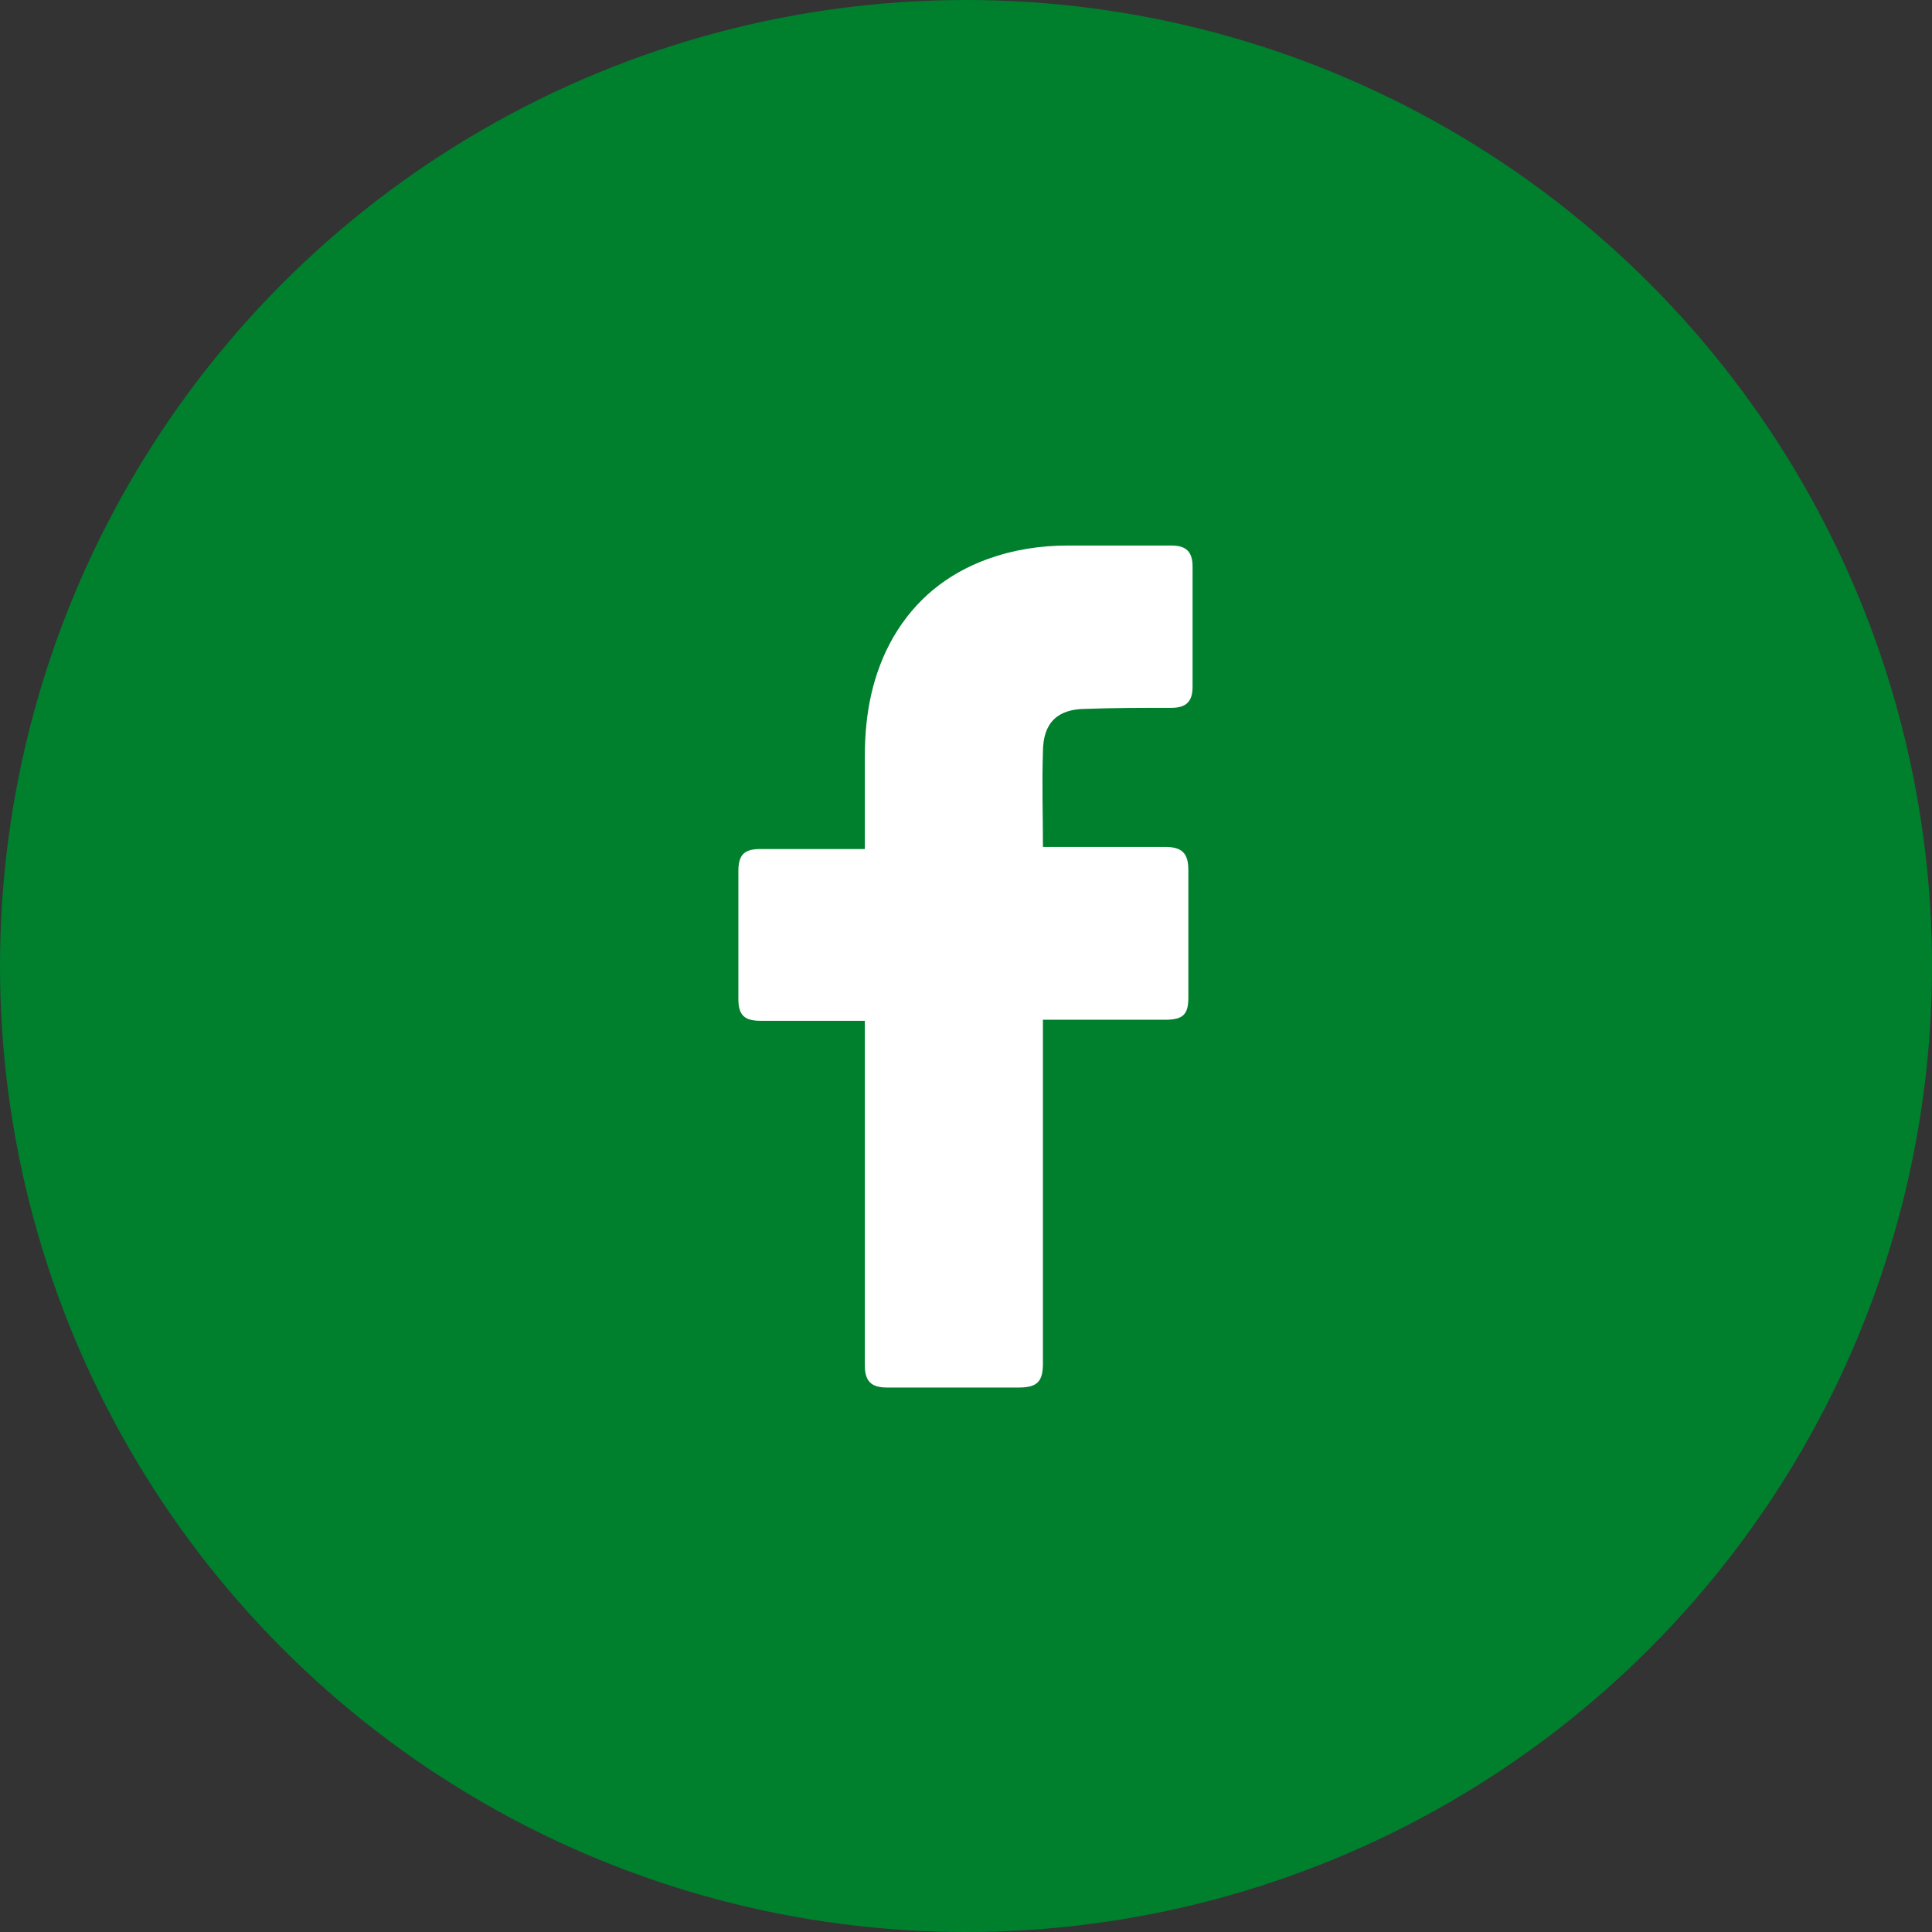
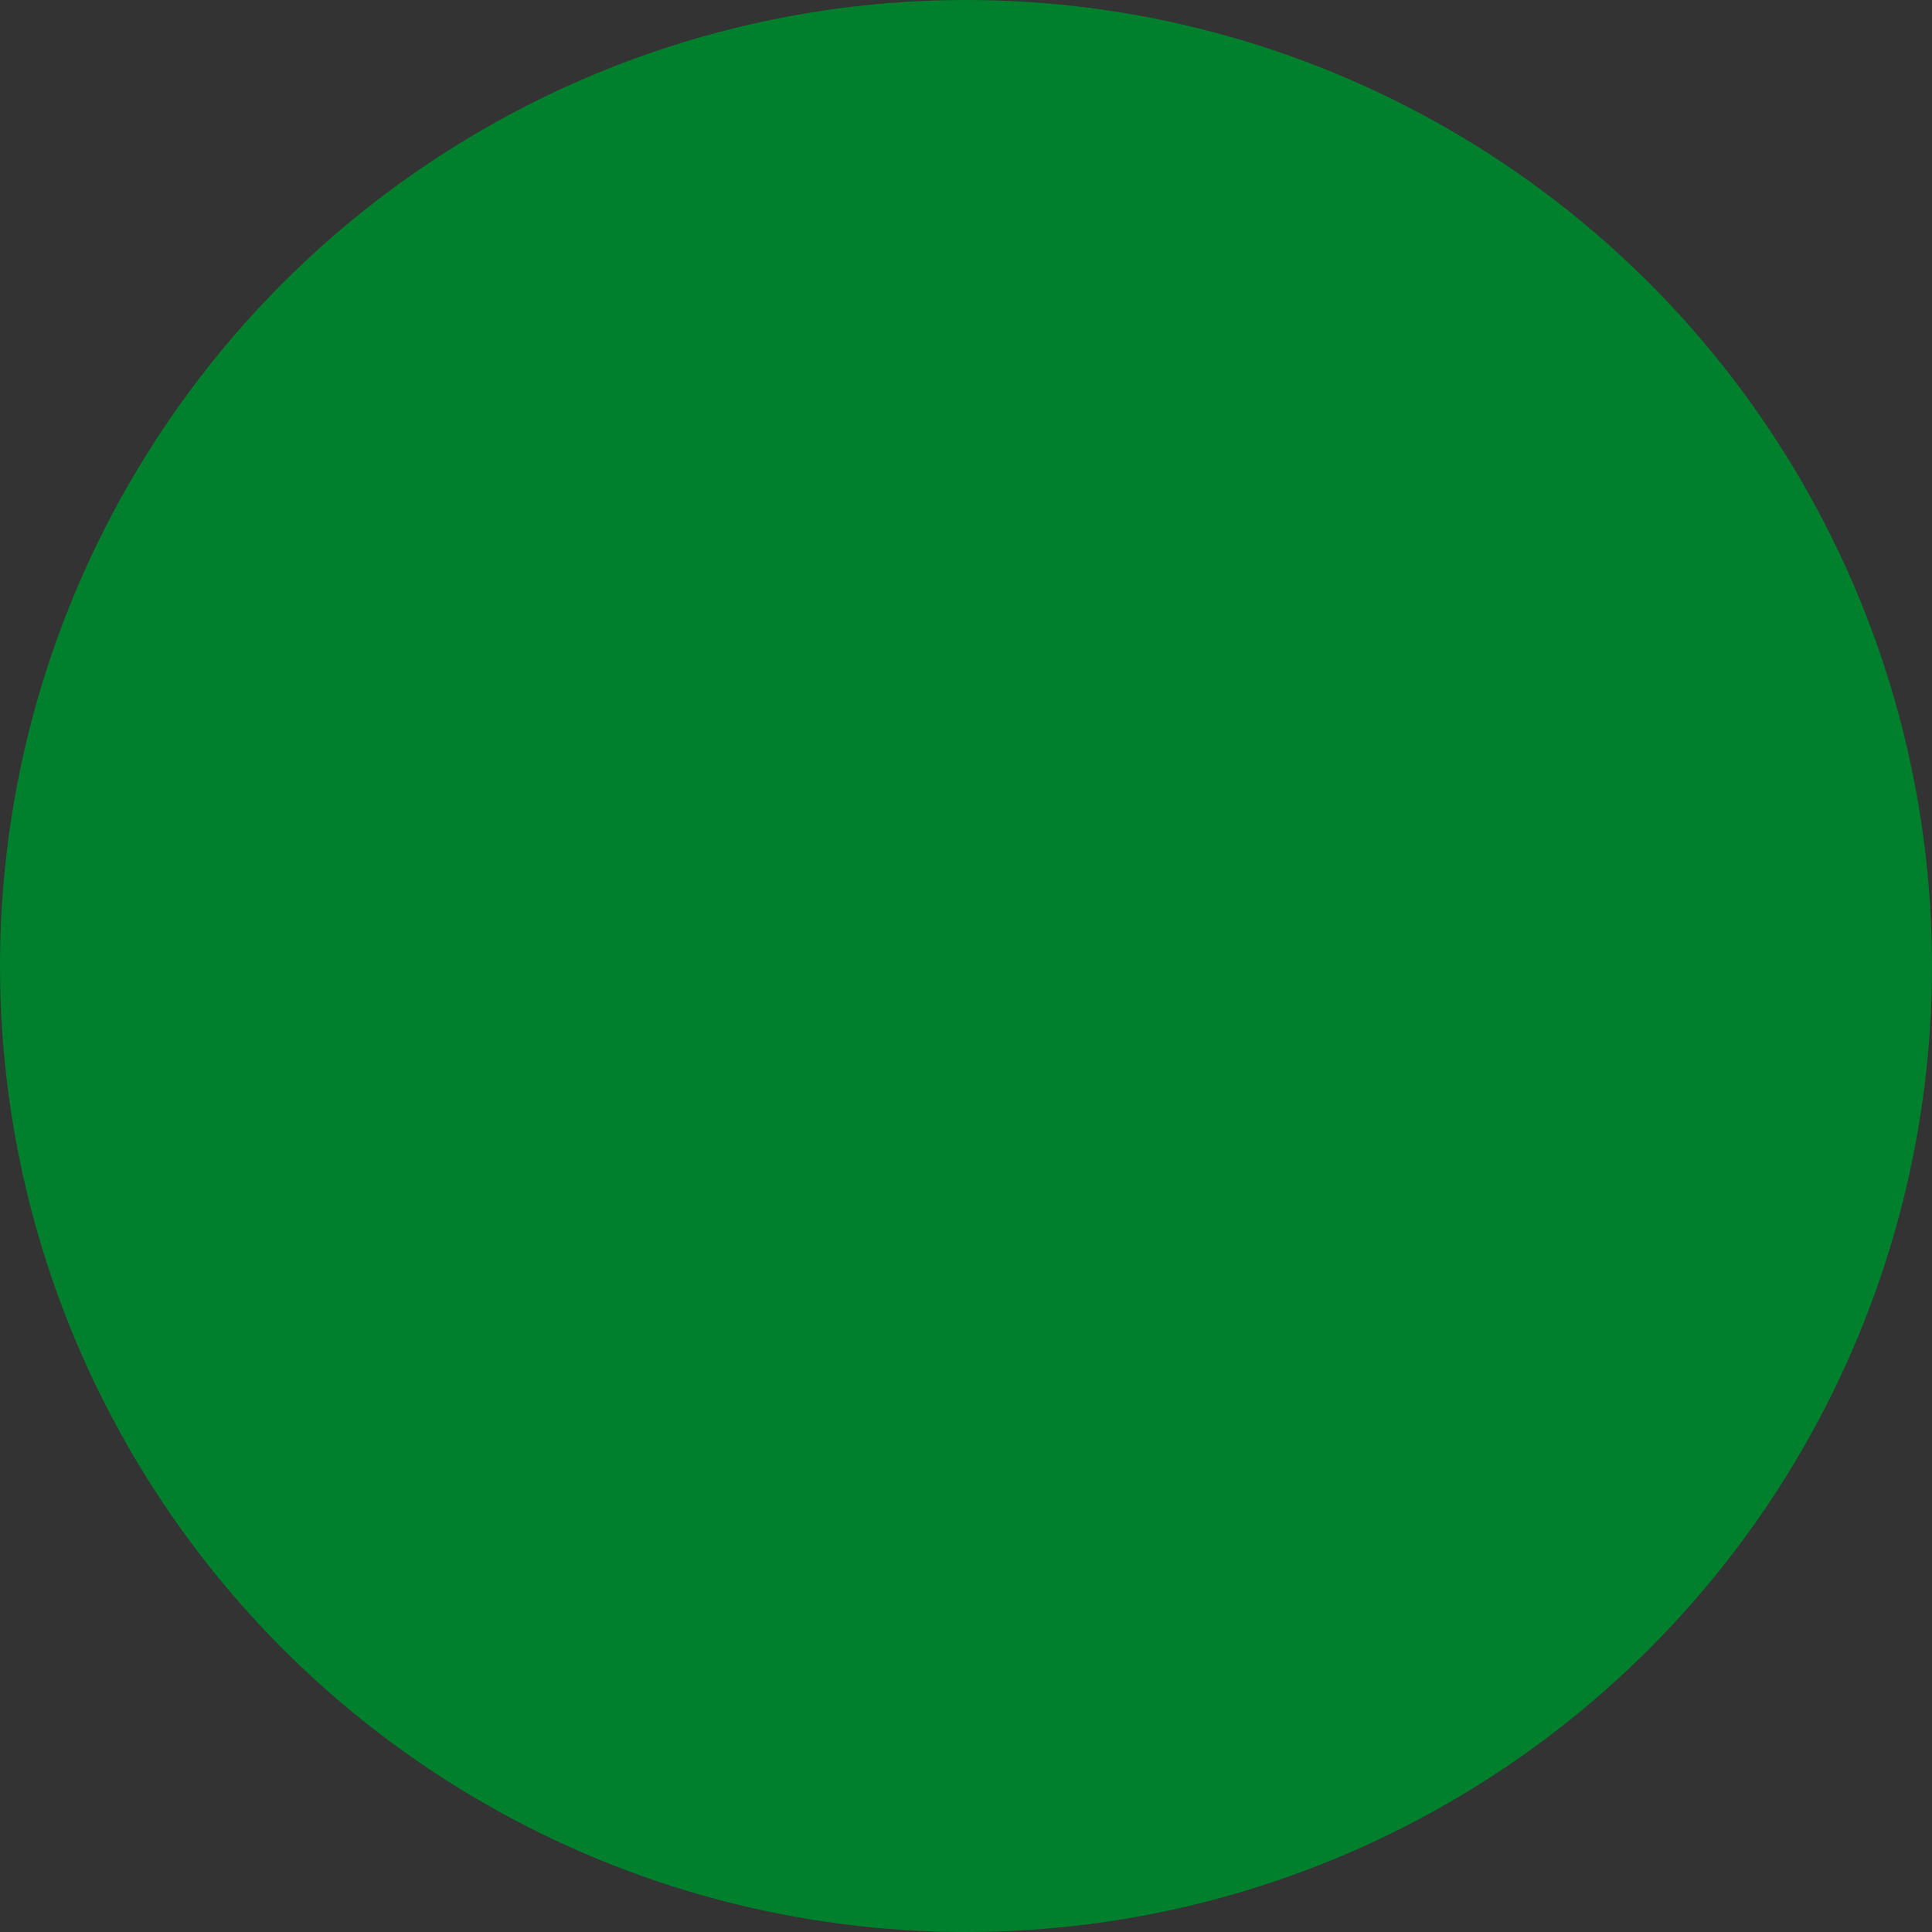
<svg xmlns="http://www.w3.org/2000/svg" width="44" height="44" viewBox="0 0 44 44" fill="none">
  <rect x="0" y="0" width="44" height="44" fill="#333333" stroke="none" />
  <circle cx="22" cy="22" r="22" fill="#007F2D" />
-   <path d="M19.696 23.248C19.624 23.248 18.04 23.248 17.32 23.248C16.936 23.248 16.816 23.104 16.816 22.744C16.816 21.784 16.816 20.8 16.816 19.84C16.816 19.456 16.96 19.336 17.32 19.336H19.696C19.696 19.264 19.696 17.872 19.696 17.224C19.696 16.264 19.864 15.352 20.344 14.512C20.848 13.648 21.568 13.072 22.48 12.736C23.08 12.52 23.68 12.424 24.328 12.424H26.68C27.016 12.424 27.16 12.568 27.16 12.904V15.64C27.16 15.976 27.016 16.12 26.68 16.12C26.032 16.12 25.384 16.12 24.736 16.144C24.088 16.144 23.752 16.456 23.752 17.128C23.728 17.848 23.752 18.544 23.752 19.288H26.536C26.92 19.288 27.064 19.432 27.064 19.816V22.72C27.064 23.104 26.944 23.224 26.536 23.224C25.672 23.224 23.824 23.224 23.752 23.224V31.048C23.752 31.456 23.632 31.6 23.2 31.6C22.192 31.6 21.208 31.6 20.2 31.6C19.84 31.6 19.696 31.456 19.696 31.096C19.696 28.576 19.696 23.32 19.696 23.248Z" fill="white" />
</svg>